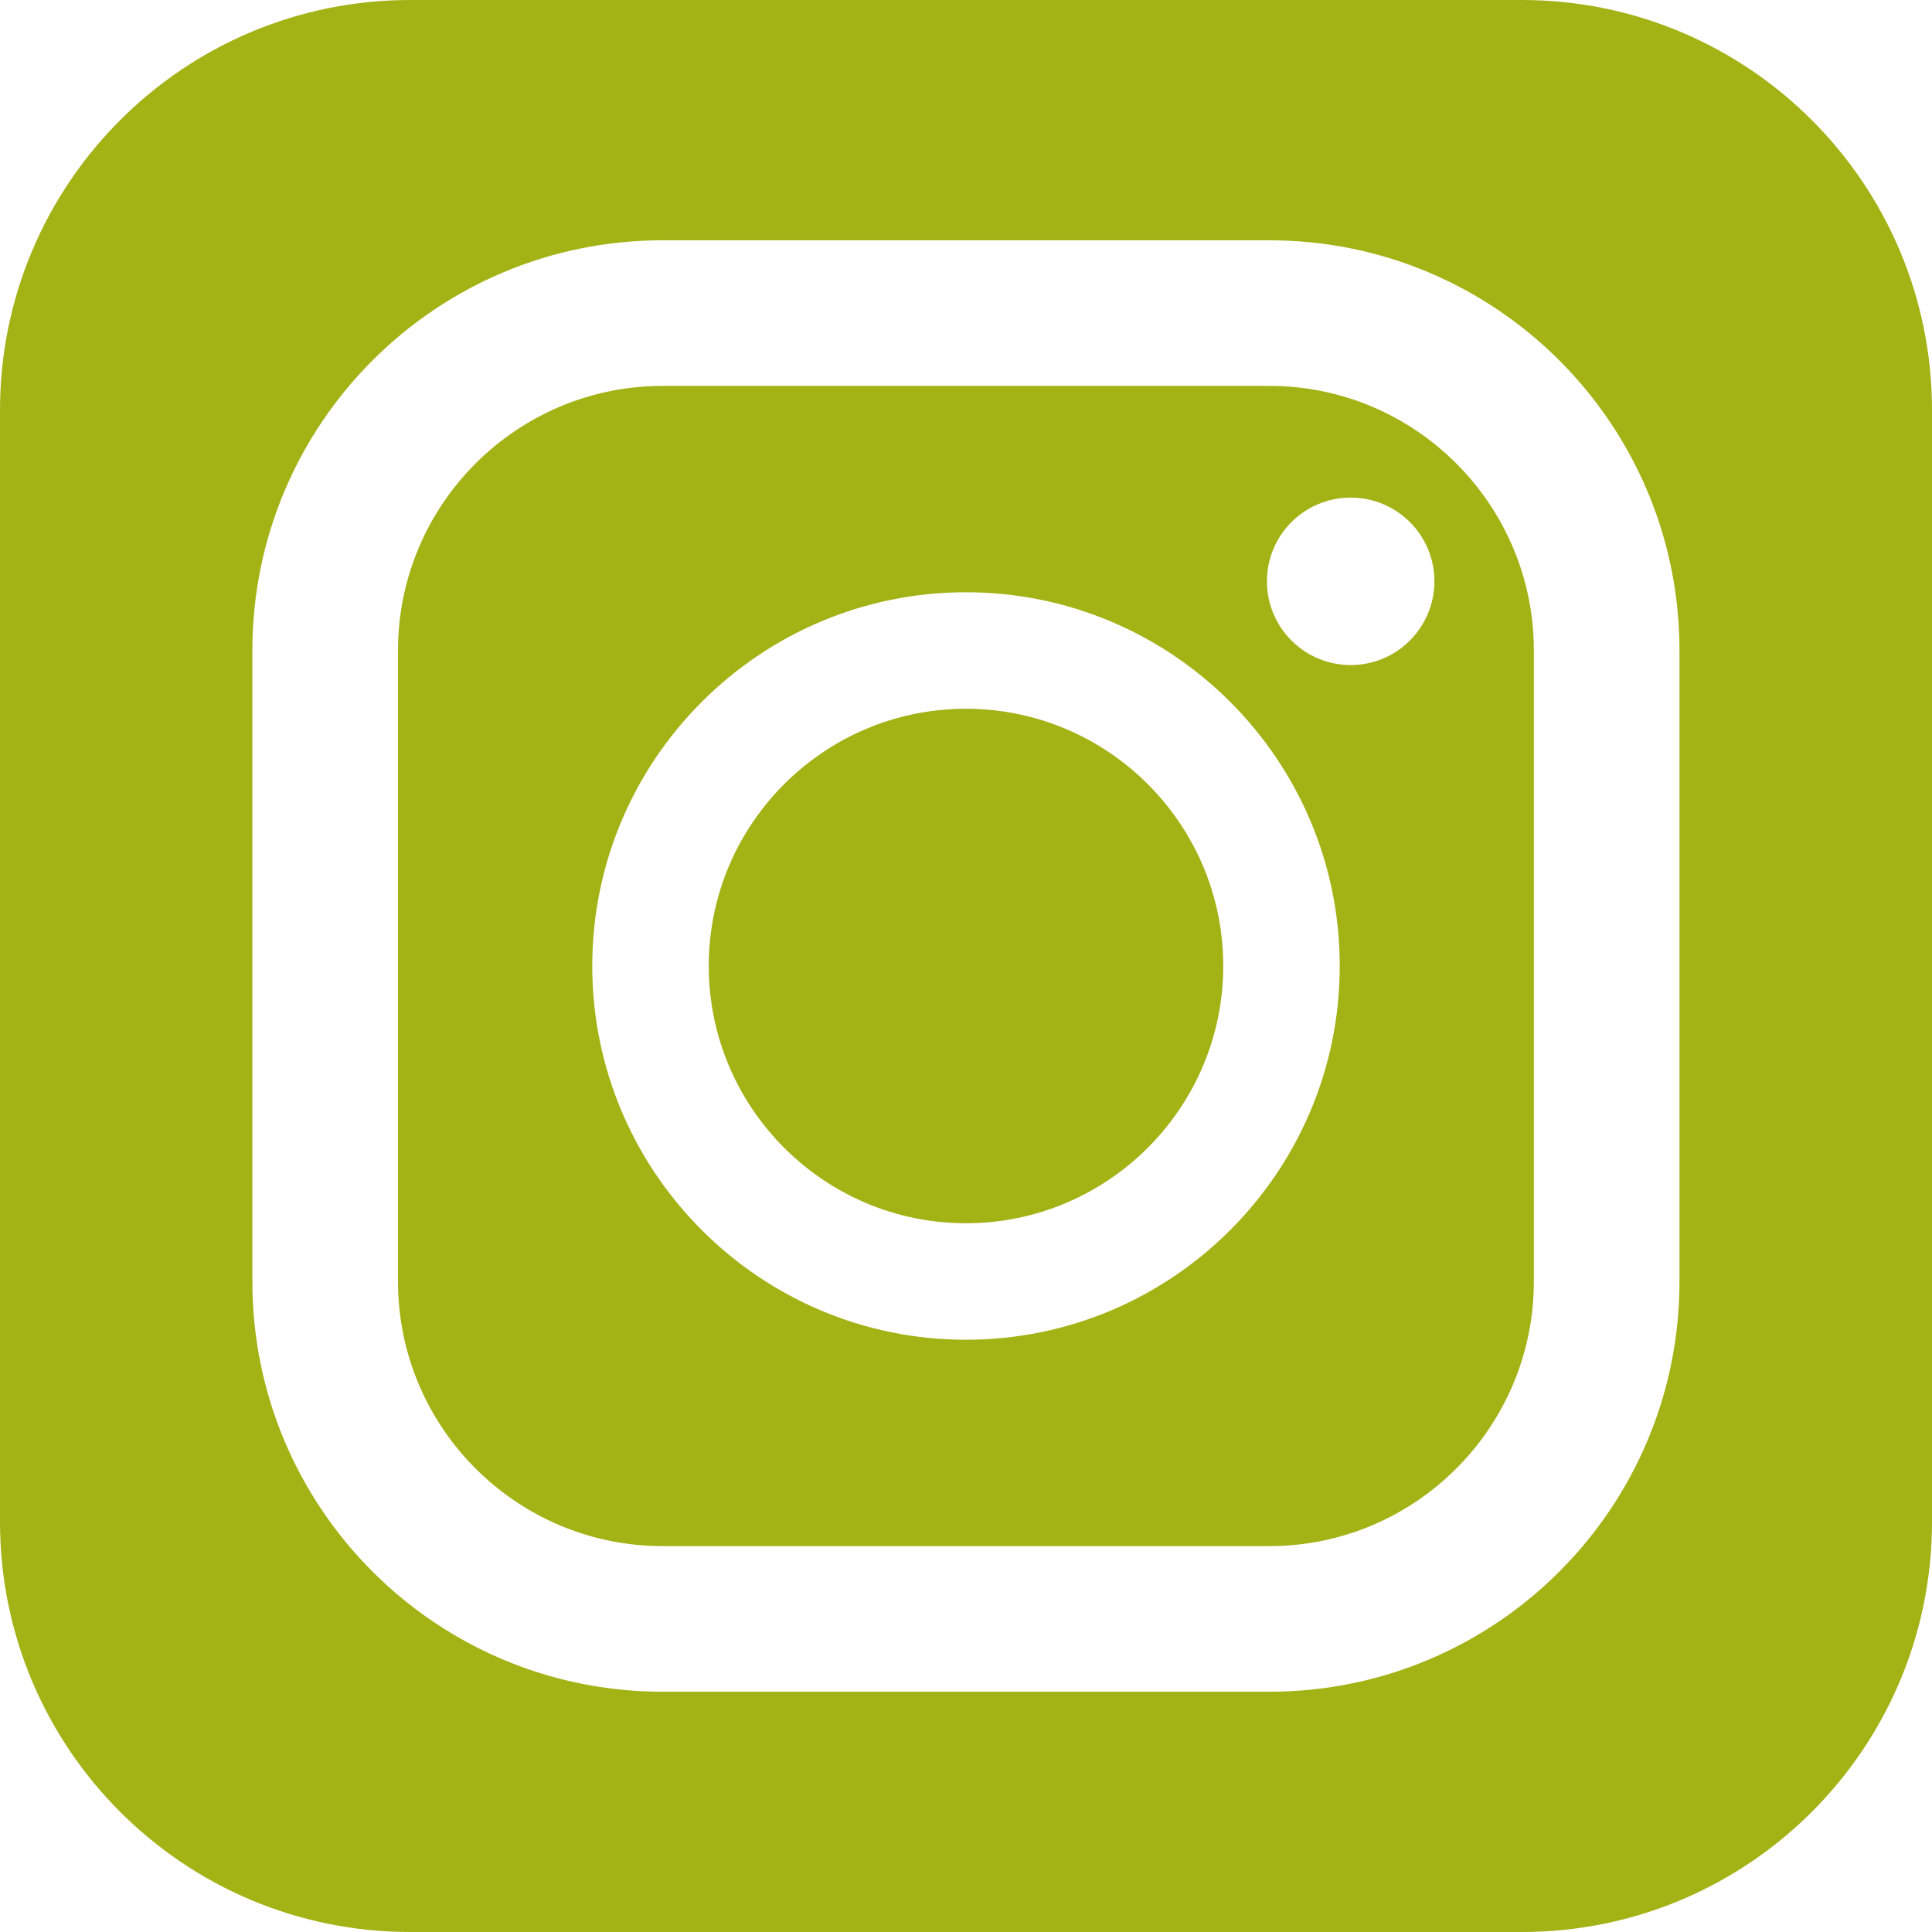
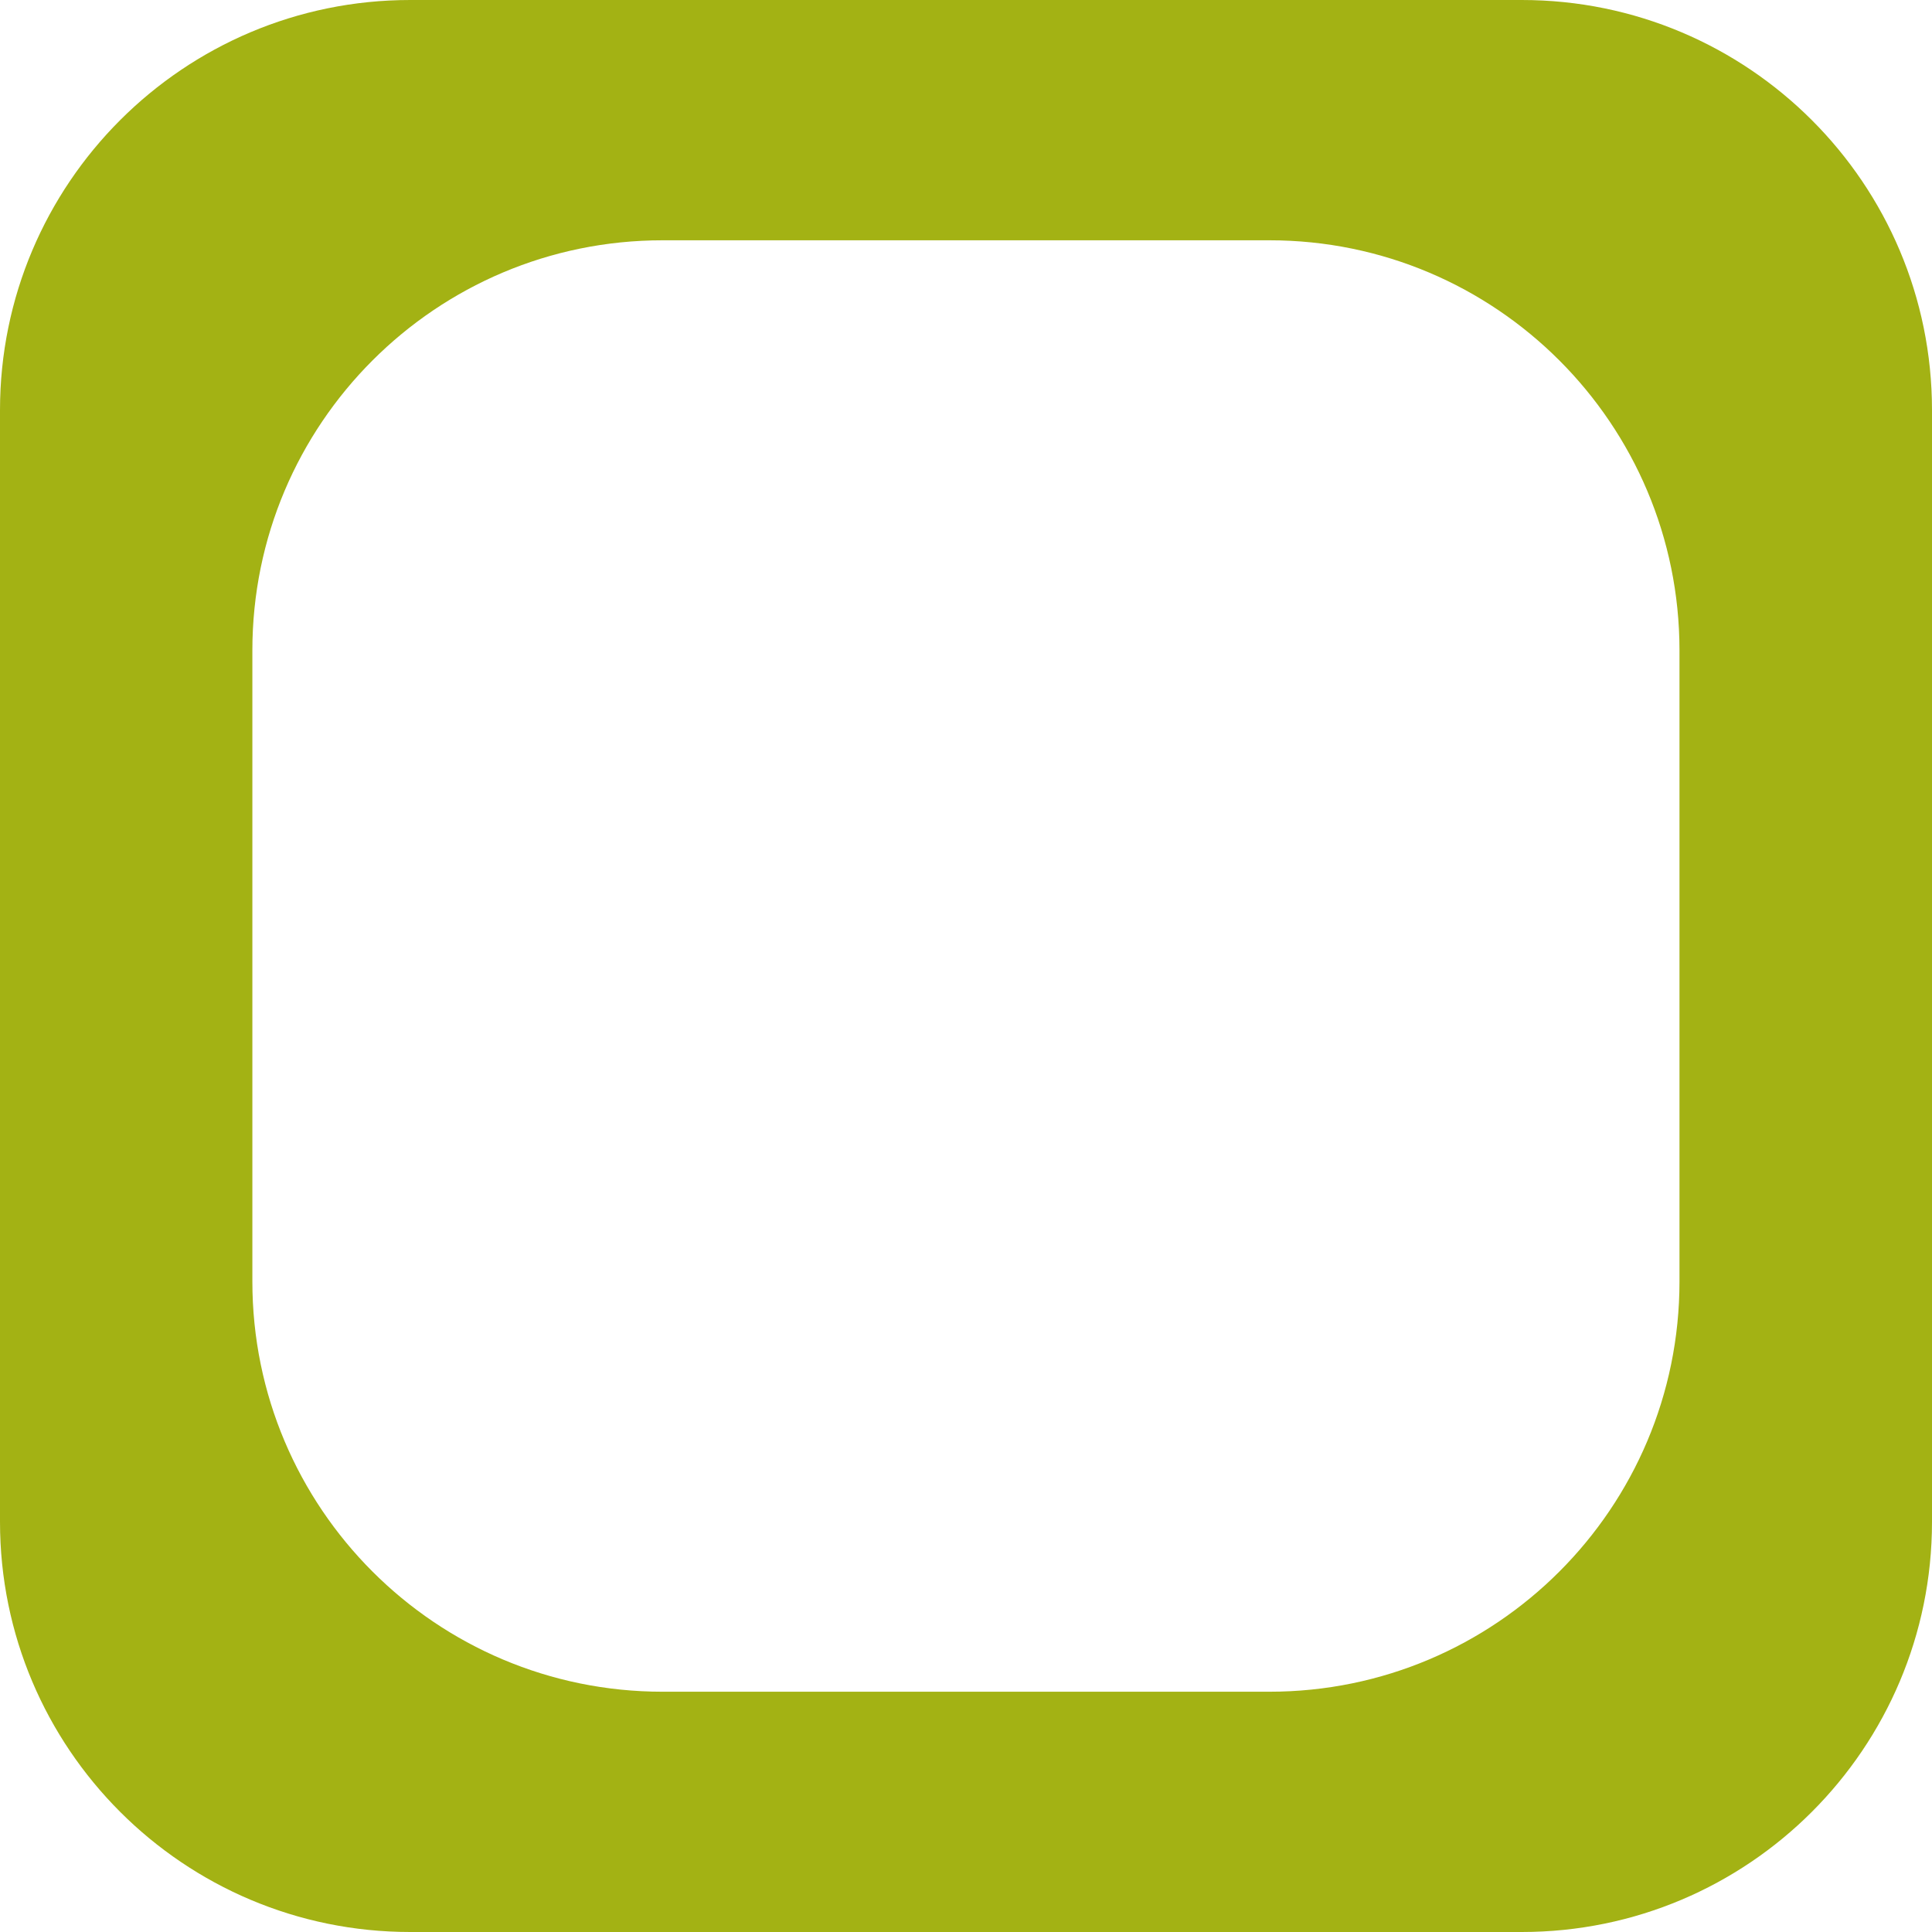
<svg xmlns="http://www.w3.org/2000/svg" version="1.1" id="_x31_0" x="0px" y="0px" viewBox="0 0 512 512" style="width: 256px; height: 256px; opacity: 1;" xml:space="preserve">
  <style type="text/css">
	.st0{fill:#374149;}
</style>
  <g>
-     <path class="st0" d="M175.594,409.734h160.813c38.629,0,70.082-31.453,70.082-70.125V172.39c0-38.668-31.453-70.121-70.082-70.121   H175.594c-38.672,0-70.121,31.453-70.121,70.121V339.61C105.473,378.282,136.922,409.734,175.594,409.734z M357.942,131.871   c12.27,0,22.191,9.918,22.191,22.187c0,12.234-9.922,22.192-22.191,22.192c-12.274,0-22.191-9.958-22.191-22.192   C335.75,141.789,345.668,131.871,357.942,131.871z M255.981,156.953c54.644,0,99.066,44.422,99.066,99.031   c0,54.645-44.422,99.063-99.066,99.063c-54.61,0-99.028-44.418-99.028-99.063C156.953,201.375,201.371,156.953,255.981,156.953z" style="fill: rgb(163, 178, 20);" />
-     <path class="st0" d="M255.981,324.172c37.59,0,68.191-30.602,68.191-68.188c0-37.59-30.602-68.156-68.191-68.156   c-37.59,0-68.153,30.566-68.153,68.156C187.828,293.57,218.39,324.172,255.981,324.172z" style="fill: rgb(163, 178, 20);" />
    <path class="st0" d="M403.285,0h-294.57C48.664,0,0,48.664,0,108.715v294.574C0,463.336,48.664,512,108.715,512h294.57   C463.336,512,512,463.336,512,403.289V108.715C512,48.664,463.336,0,403.285,0z M66.879,172.39   c0-60.046,48.664-108.71,108.714-108.71h160.813c60.011,0,108.676,48.664,108.676,108.71V339.61   c0,60.05-48.665,108.714-108.676,108.714H175.594c-60.05,0-108.714-48.664-108.714-108.714V172.39z" style="fill: rgb(163, 178, 20);" />
  </g>
</svg>